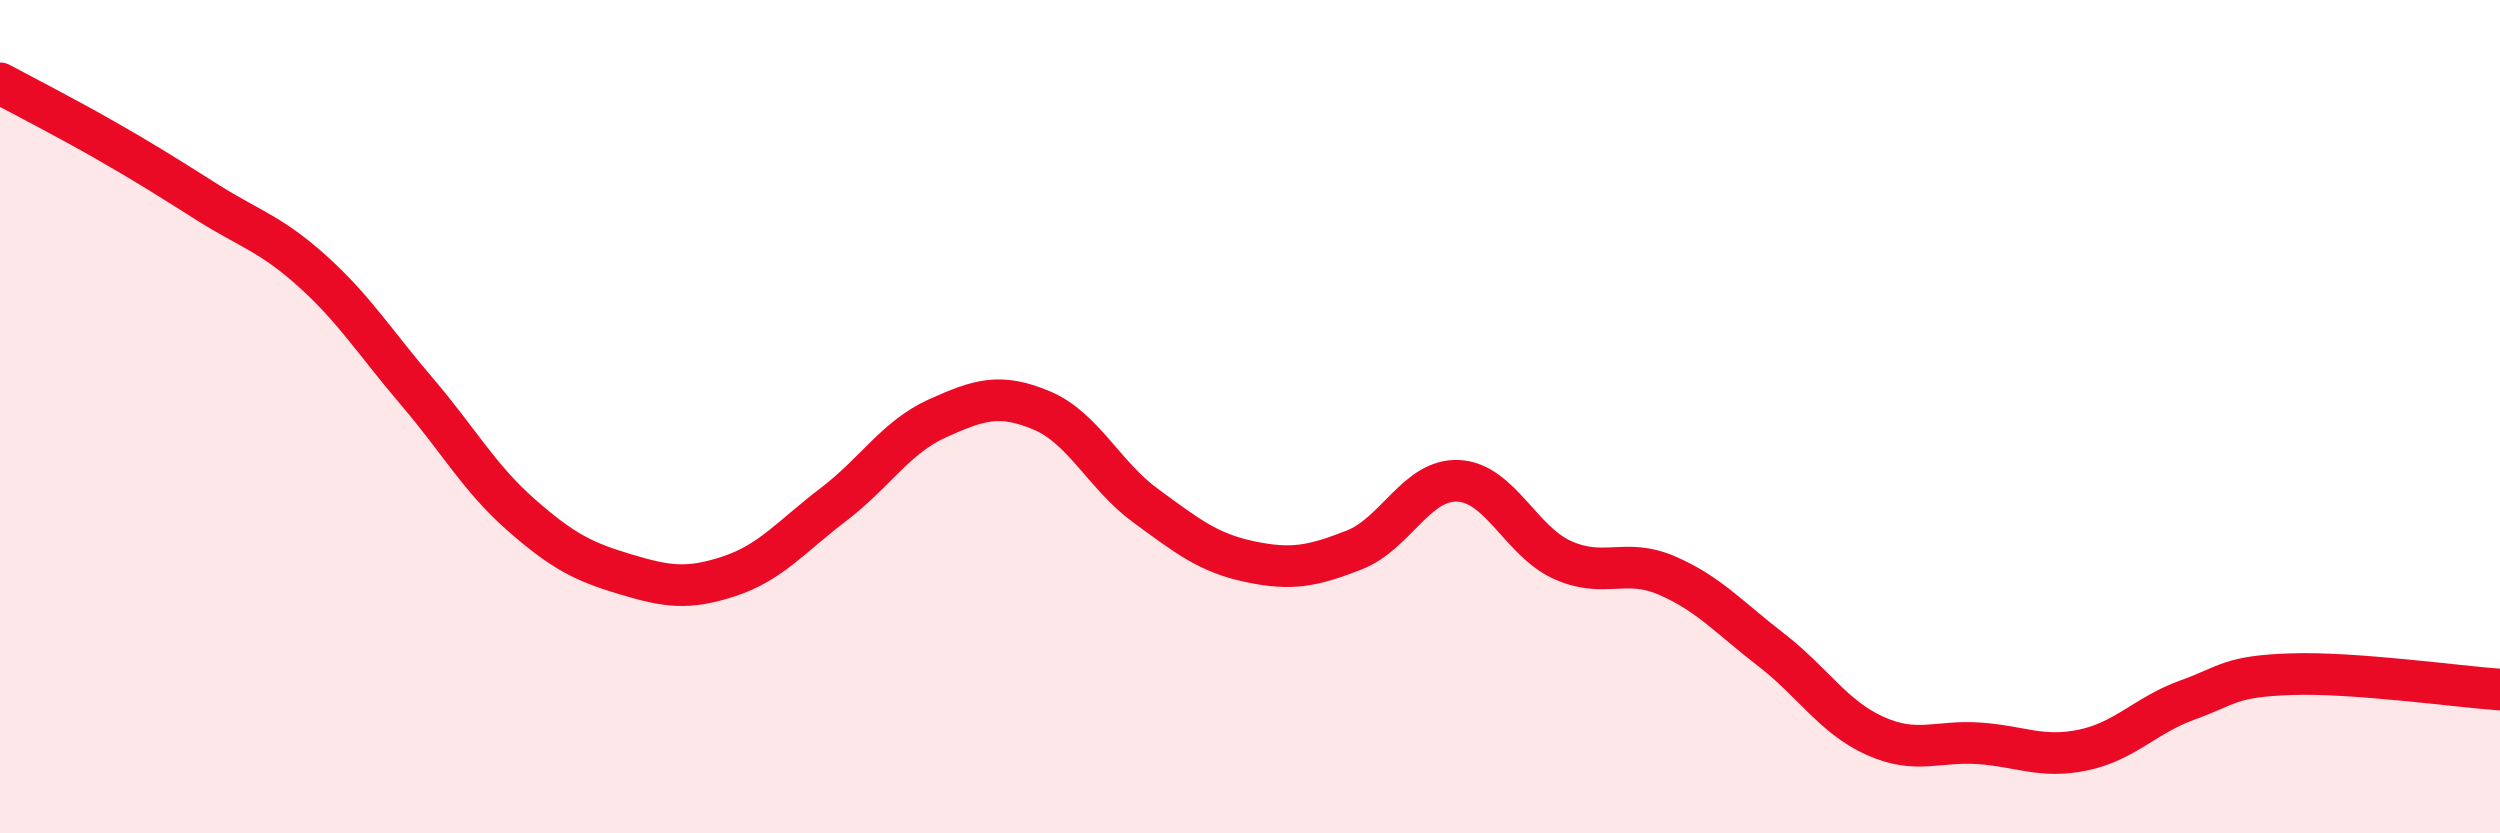
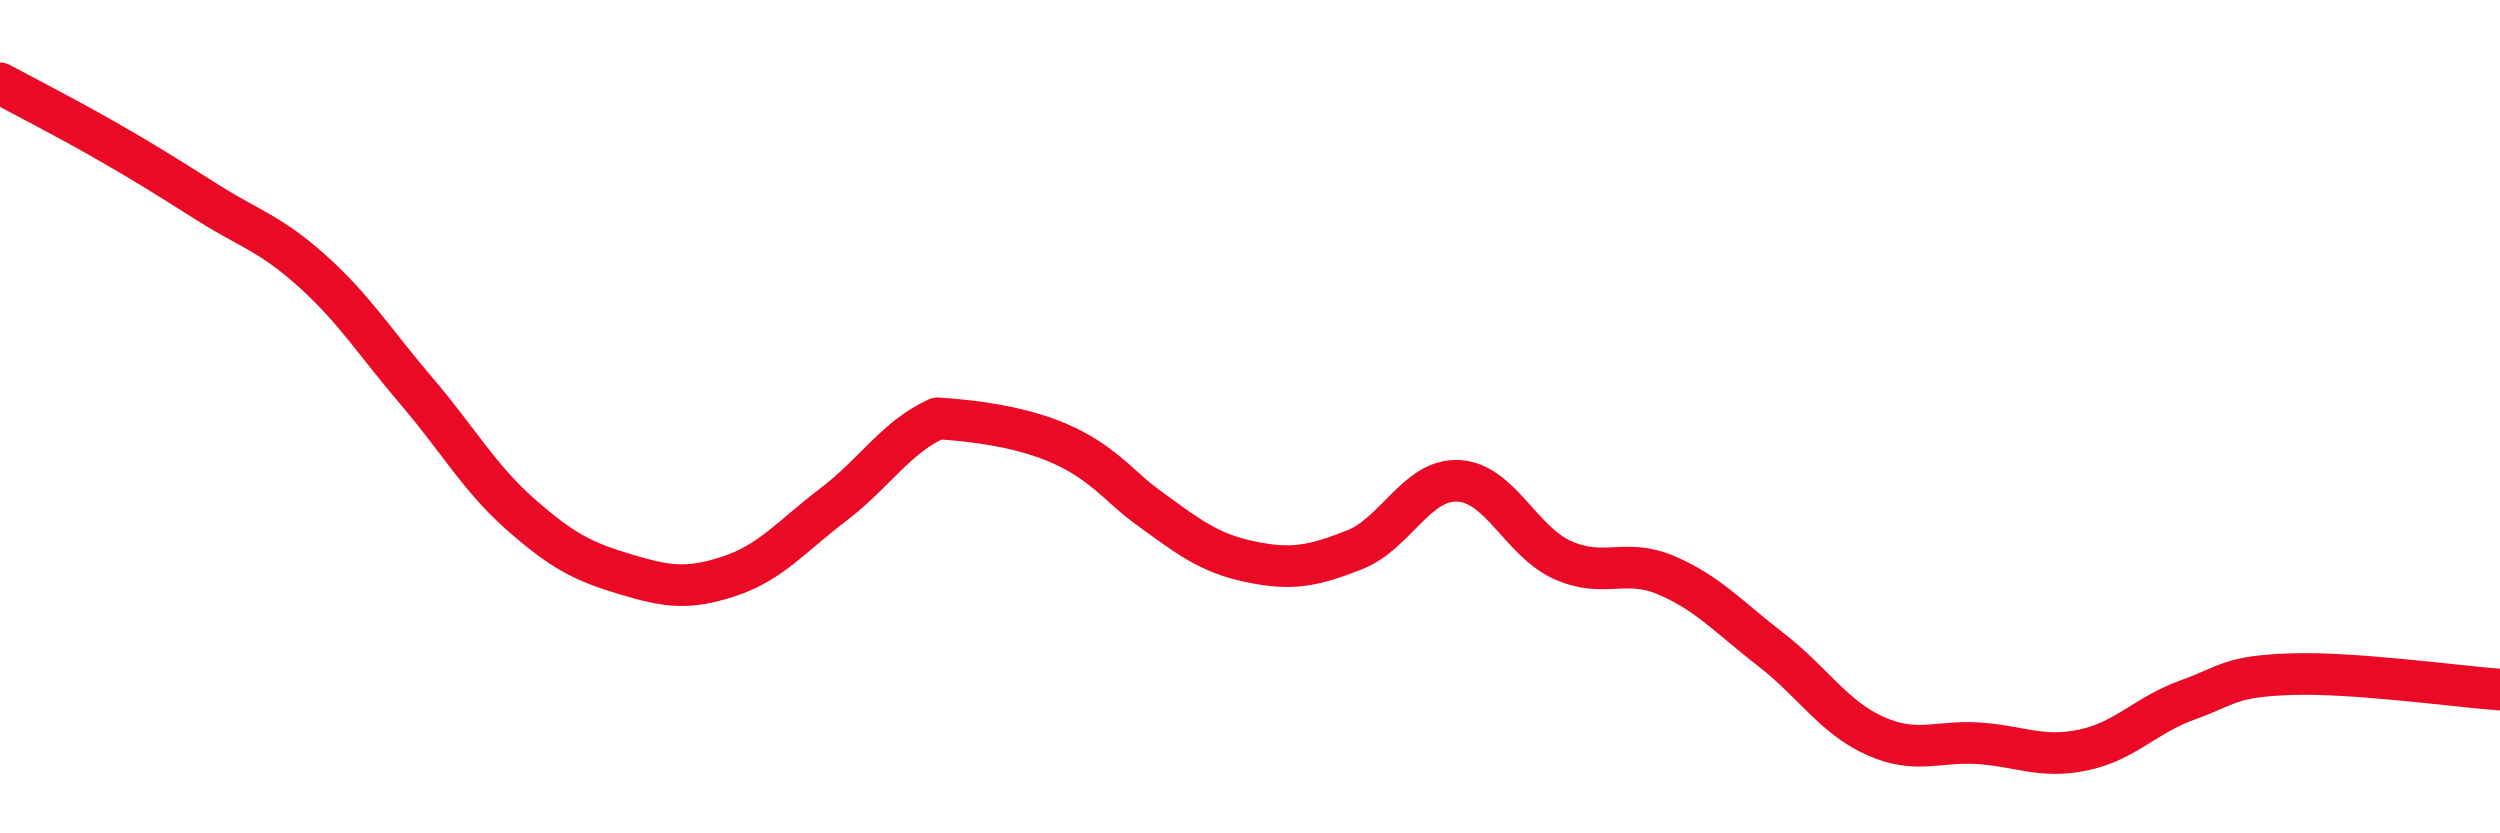
<svg xmlns="http://www.w3.org/2000/svg" width="60" height="20" viewBox="0 0 60 20">
-   <path d="M 0,2 C 0.5,2.27 1.5,2.78 2.5,3.35 C 3.5,3.92 4,4.24 5,4.87 C 6,5.5 6.5,5.61 7.5,6.51 C 8.5,7.41 9,8.22 10,9.39 C 11,10.56 11.5,11.47 12.5,12.35 C 13.5,13.23 14,13.48 15,13.78 C 16,14.08 16.5,14.16 17.5,13.83 C 18.5,13.5 19,12.87 20,12.11 C 21,11.35 21.5,10.49 22.5,10.04 C 23.5,9.59 24,9.43 25,9.85 C 26,10.27 26.5,11.41 27.5,12.14 C 28.5,12.87 29,13.27 30,13.48 C 31,13.69 31.5,13.59 32.5,13.2 C 33.5,12.81 34,11.49 35,11.54 C 36,11.59 36.5,12.99 37.5,13.44 C 38.5,13.89 39,13.38 40,13.81 C 41,14.24 41.5,14.82 42.5,15.59 C 43.5,16.36 44,17.21 45,17.66 C 46,18.11 46.5,17.77 47.5,17.84 C 48.5,17.91 49,18.21 50,18 C 51,17.79 51.5,17.16 52.5,16.8 C 53.5,16.44 53.5,16.23 55,16.18 C 56.5,16.13 59,16.48 60,16.55L60 20L0 20Z" fill="#EB0A25" opacity="0.1" stroke-linecap="round" stroke-linejoin="round" />
-   <path d="M 0,2 C 0.5,2.27 1.5,2.78 2.5,3.35 C 3.5,3.92 4,4.24 5,4.87 C 6,5.5 6.5,5.61 7.5,6.51 C 8.5,7.41 9,8.22 10,9.39 C 11,10.56 11.5,11.47 12.5,12.35 C 13.5,13.23 14,13.48 15,13.78 C 16,14.08 16.5,14.16 17.5,13.83 C 18.5,13.5 19,12.87 20,12.11 C 21,11.35 21.5,10.49 22.5,10.04 C 23.5,9.59 24,9.43 25,9.85 C 26,10.27 26.5,11.41 27.5,12.14 C 28.5,12.87 29,13.27 30,13.48 C 31,13.69 31.5,13.59 32.5,13.2 C 33.5,12.81 34,11.49 35,11.54 C 36,11.59 36.5,12.99 37.5,13.44 C 38.5,13.89 39,13.38 40,13.81 C 41,14.24 41.5,14.82 42.5,15.59 C 43.5,16.36 44,17.21 45,17.66 C 46,18.11 46.5,17.77 47.5,17.84 C 48.5,17.91 49,18.21 50,18 C 51,17.79 51.5,17.16 52.5,16.8 C 53.5,16.44 53.5,16.23 55,16.18 C 56.5,16.13 59,16.48 60,16.55" stroke="#EB0A25" stroke-width="1" fill="none" stroke-linecap="round" stroke-linejoin="round" />
+   <path d="M 0,2 C 0.5,2.27 1.5,2.78 2.5,3.35 C 3.5,3.92 4,4.24 5,4.87 C 6,5.5 6.5,5.61 7.5,6.51 C 8.5,7.41 9,8.22 10,9.39 C 11,10.56 11.5,11.47 12.5,12.35 C 13.5,13.23 14,13.48 15,13.78 C 16,14.08 16.5,14.16 17.5,13.83 C 18.5,13.5 19,12.87 20,12.11 C 21,11.35 21.5,10.49 22.5,10.04 C 26,10.27 26.5,11.41 27.5,12.14 C 28.5,12.87 29,13.27 30,13.48 C 31,13.69 31.5,13.59 32.5,13.2 C 33.5,12.81 34,11.49 35,11.54 C 36,11.59 36.5,12.99 37.5,13.44 C 38.5,13.89 39,13.38 40,13.81 C 41,14.24 41.5,14.82 42.5,15.59 C 43.5,16.36 44,17.21 45,17.66 C 46,18.11 46.5,17.77 47.5,17.84 C 48.5,17.91 49,18.21 50,18 C 51,17.79 51.5,17.16 52.5,16.8 C 53.5,16.44 53.5,16.23 55,16.18 C 56.5,16.13 59,16.48 60,16.55" stroke="#EB0A25" stroke-width="1" fill="none" stroke-linecap="round" stroke-linejoin="round" />
</svg>